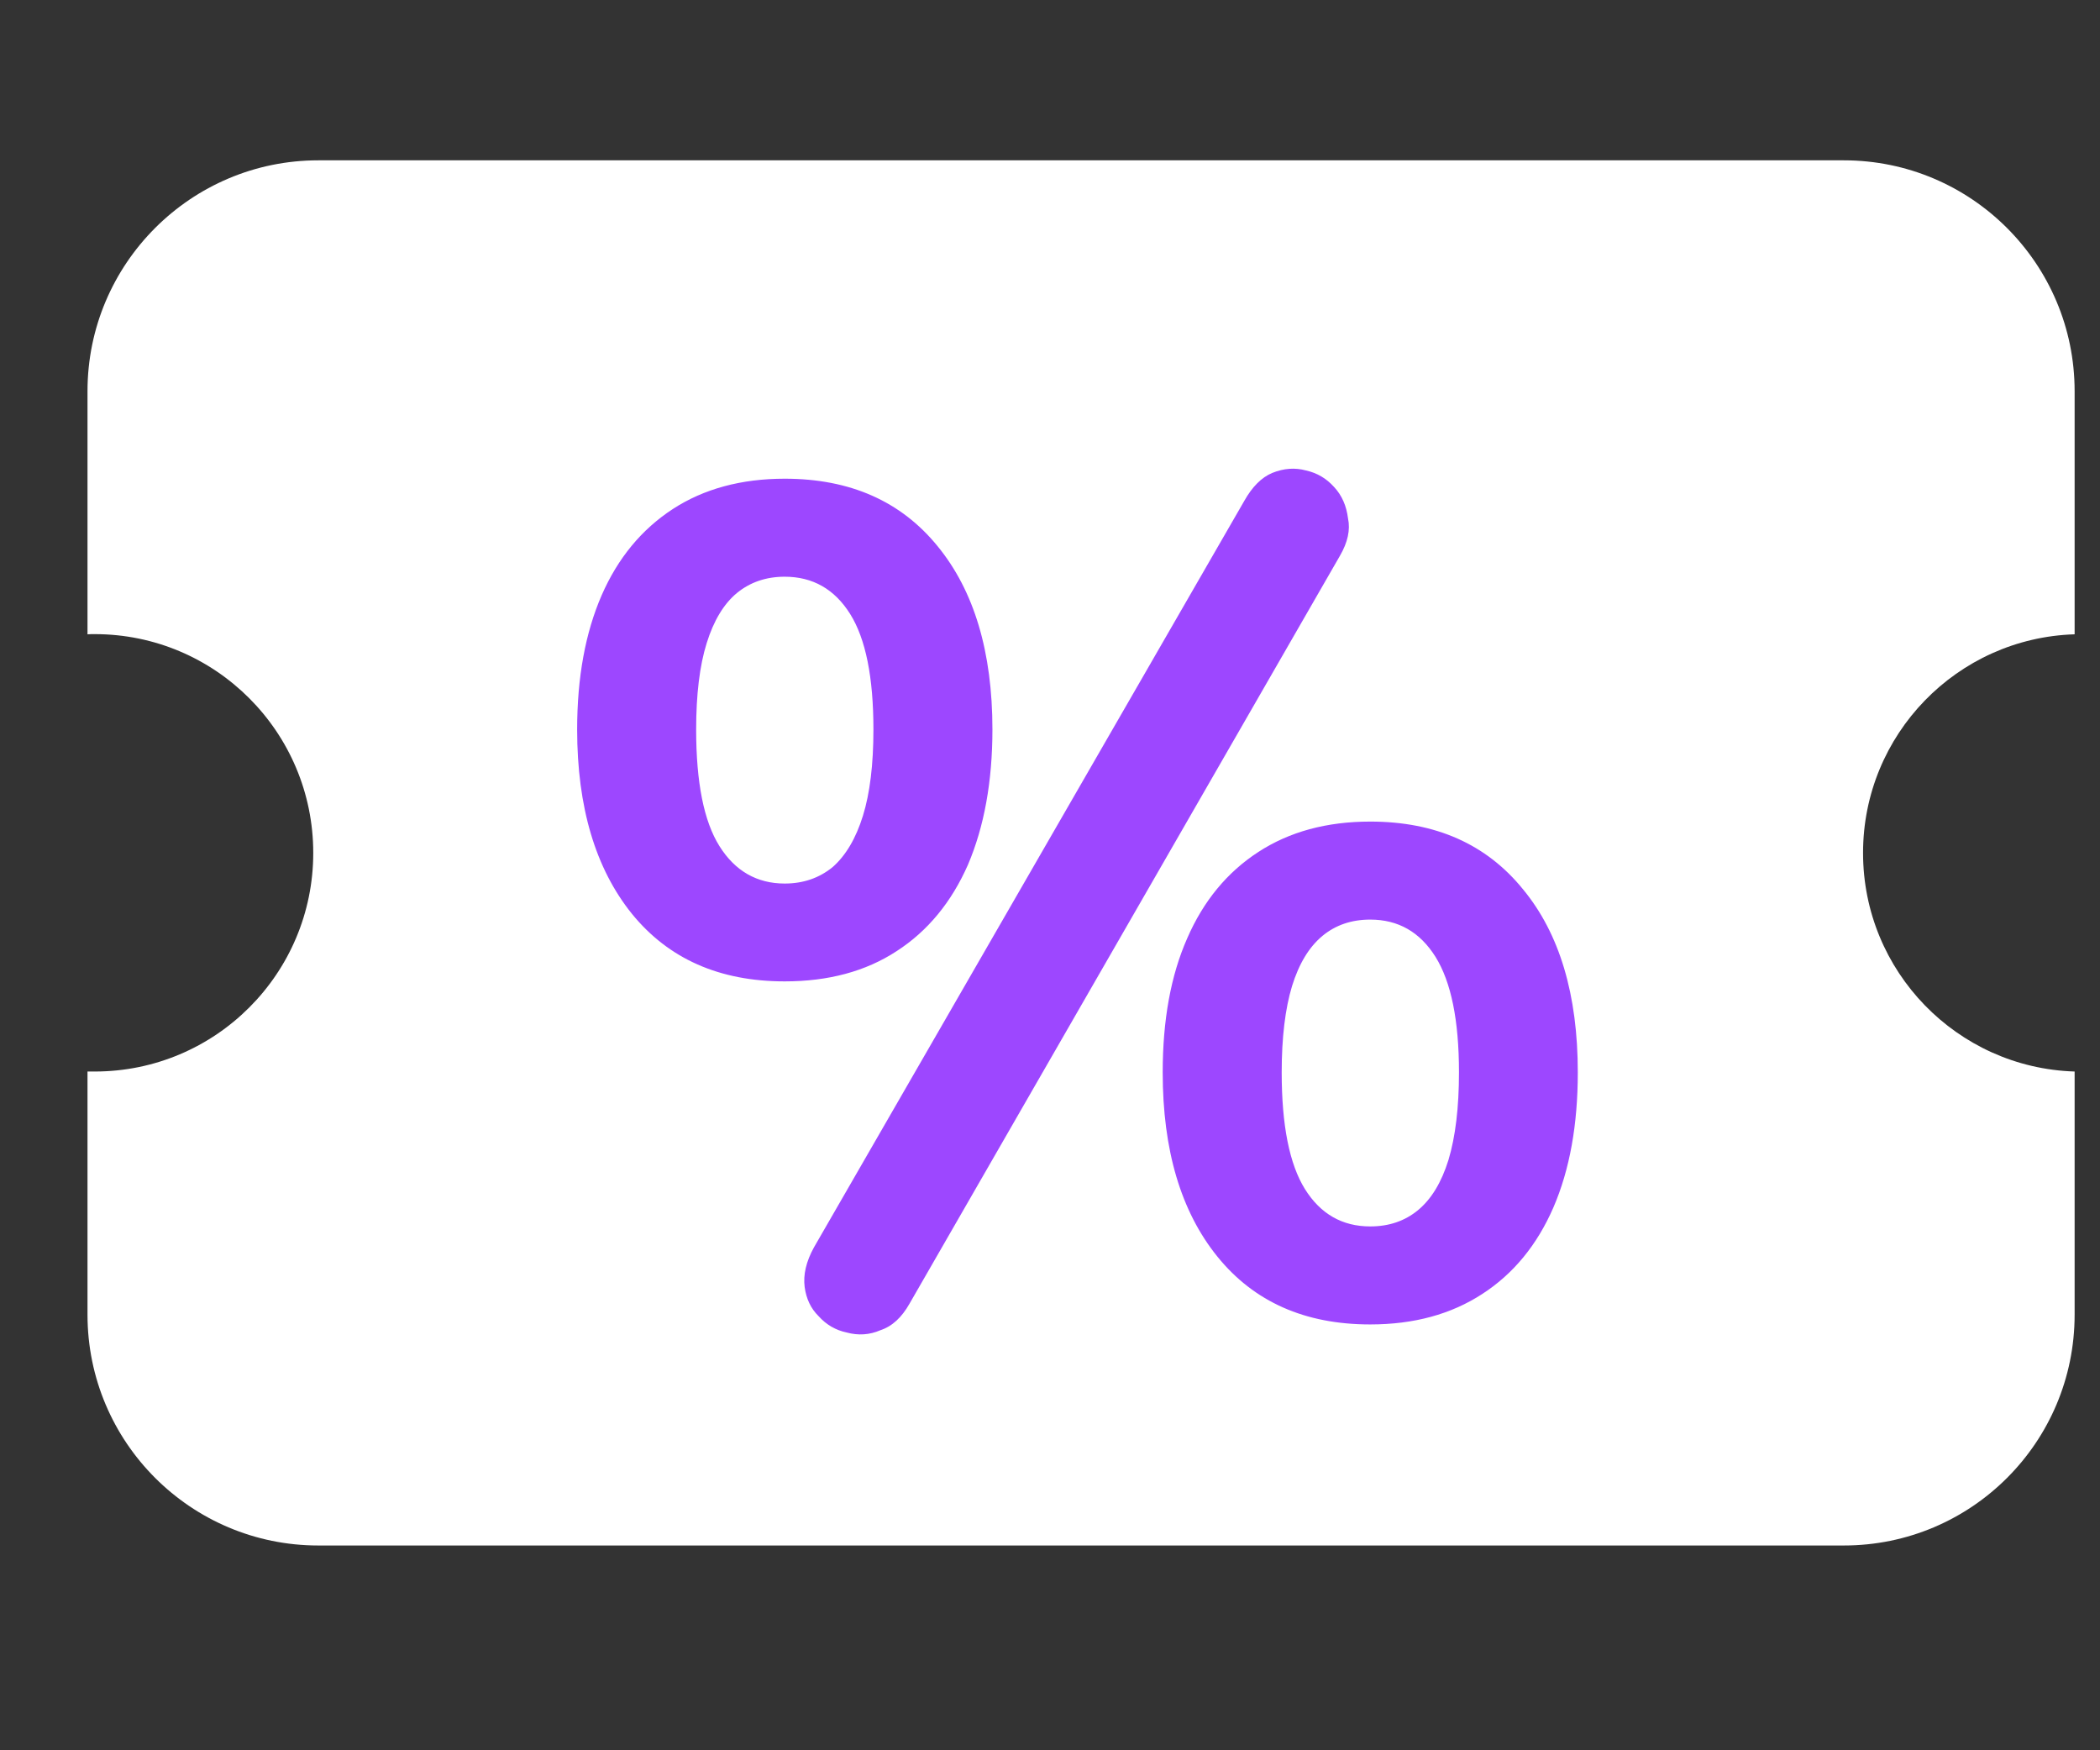
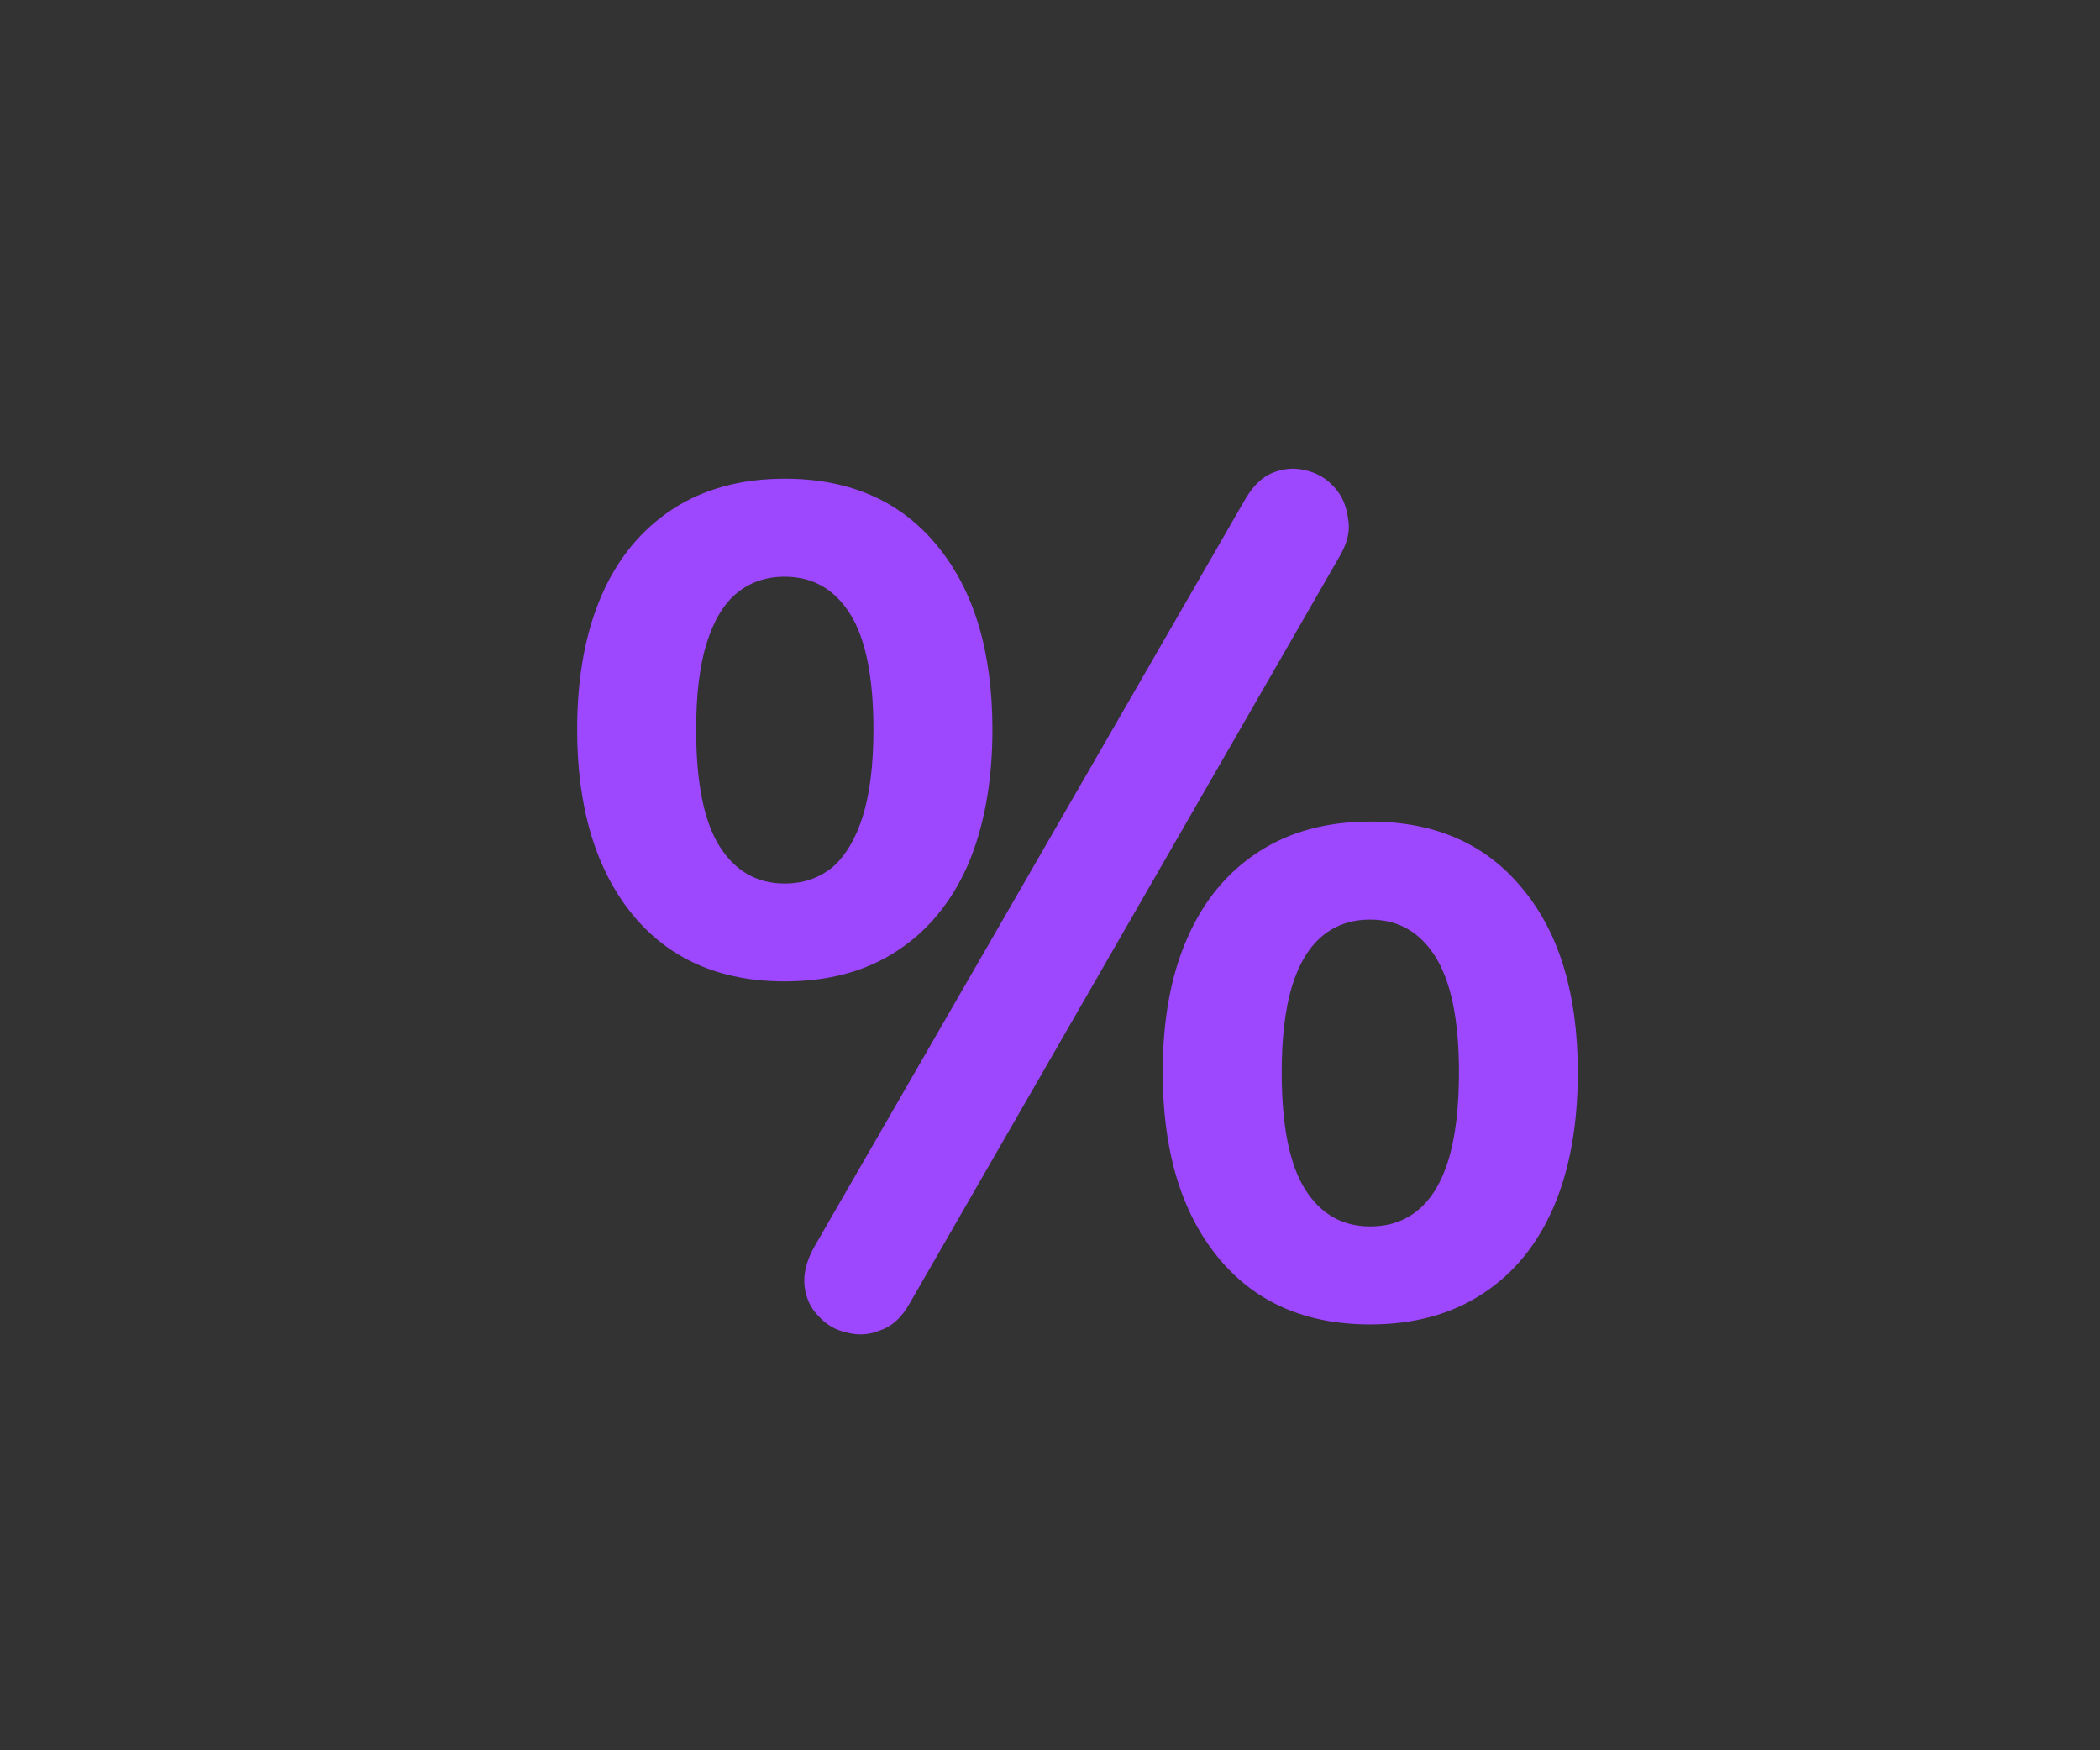
<svg xmlns="http://www.w3.org/2000/svg" width="12" height="10" viewBox="0 0 12 10" fill="none">
  <rect x="0" y="0" width="12" height="10" fill="#333333" stroke="none" />
-   <path fill-rule="evenodd" clip-rule="evenodd" d="M0.5 2.235C0.5 1.507 1.091 0.916 1.819 0.916H10.536C11.264 0.916 11.855 1.507 11.855 2.235V3.624C11.184 3.645 10.646 4.196 10.646 4.873C10.646 5.55 11.184 6.101 11.855 6.122V7.511C11.855 8.24 11.265 8.83 10.536 8.83H1.819C1.091 8.83 0.5 8.24 0.5 7.511V6.122C0.514 6.122 0.527 6.122 0.541 6.122C1.231 6.122 1.79 5.563 1.79 4.873C1.79 4.183 1.231 3.623 0.541 3.623C0.527 3.623 0.514 3.623 0.5 3.624V2.235Z" fill="white" />
  <path d="M5.198 7.447C5.153 7.527 5.098 7.578 5.031 7.6C4.969 7.627 4.904 7.631 4.838 7.613C4.776 7.6 4.722 7.569 4.678 7.52C4.633 7.476 4.607 7.42 4.598 7.353C4.589 7.282 4.607 7.207 4.651 7.127L7.11 2.862C7.155 2.782 7.208 2.728 7.27 2.702C7.337 2.675 7.401 2.671 7.463 2.688C7.526 2.702 7.579 2.733 7.623 2.782C7.668 2.83 7.694 2.89 7.703 2.962C7.717 3.028 7.701 3.099 7.657 3.175L5.198 7.447ZM4.484 5.607C4.111 5.607 3.82 5.478 3.611 5.221C3.403 4.963 3.298 4.612 3.298 4.168C3.298 3.87 3.345 3.615 3.438 3.401C3.531 3.188 3.667 3.024 3.845 2.908C4.022 2.793 4.236 2.735 4.484 2.735C4.858 2.735 5.149 2.864 5.358 3.121C5.566 3.375 5.671 3.724 5.671 4.168C5.671 4.465 5.624 4.723 5.531 4.941C5.437 5.154 5.302 5.319 5.124 5.434C4.947 5.55 4.733 5.607 4.484 5.607ZM4.484 5.048C4.591 5.048 4.682 5.016 4.758 4.954C4.833 4.888 4.891 4.79 4.931 4.661C4.971 4.532 4.991 4.368 4.991 4.168C4.991 3.87 4.947 3.65 4.858 3.508C4.769 3.366 4.644 3.295 4.484 3.295C4.378 3.295 4.287 3.326 4.211 3.388C4.136 3.45 4.078 3.546 4.038 3.675C3.998 3.803 3.978 3.968 3.978 4.168C3.978 4.47 4.022 4.692 4.111 4.834C4.2 4.976 4.325 5.048 4.484 5.048ZM7.83 7.567C7.457 7.567 7.166 7.438 6.957 7.18C6.748 6.922 6.644 6.571 6.644 6.127C6.644 5.829 6.69 5.574 6.784 5.361C6.877 5.147 7.013 4.983 7.19 4.868C7.368 4.752 7.581 4.694 7.83 4.694C8.203 4.694 8.494 4.823 8.703 5.081C8.912 5.334 9.016 5.683 9.016 6.127C9.016 6.425 8.97 6.683 8.876 6.9C8.783 7.113 8.648 7.278 8.47 7.393C8.292 7.509 8.079 7.567 7.83 7.567ZM7.83 7.007C7.937 7.007 8.028 6.976 8.103 6.914C8.179 6.851 8.237 6.756 8.277 6.627C8.317 6.494 8.337 6.327 8.337 6.127C8.337 5.829 8.292 5.61 8.203 5.467C8.114 5.325 7.99 5.254 7.83 5.254C7.723 5.254 7.632 5.285 7.557 5.347C7.481 5.41 7.423 5.505 7.383 5.634C7.344 5.763 7.324 5.927 7.324 6.127C7.324 6.429 7.368 6.651 7.457 6.794C7.546 6.936 7.67 7.007 7.83 7.007Z" fill="#9D47FF" />
</svg>